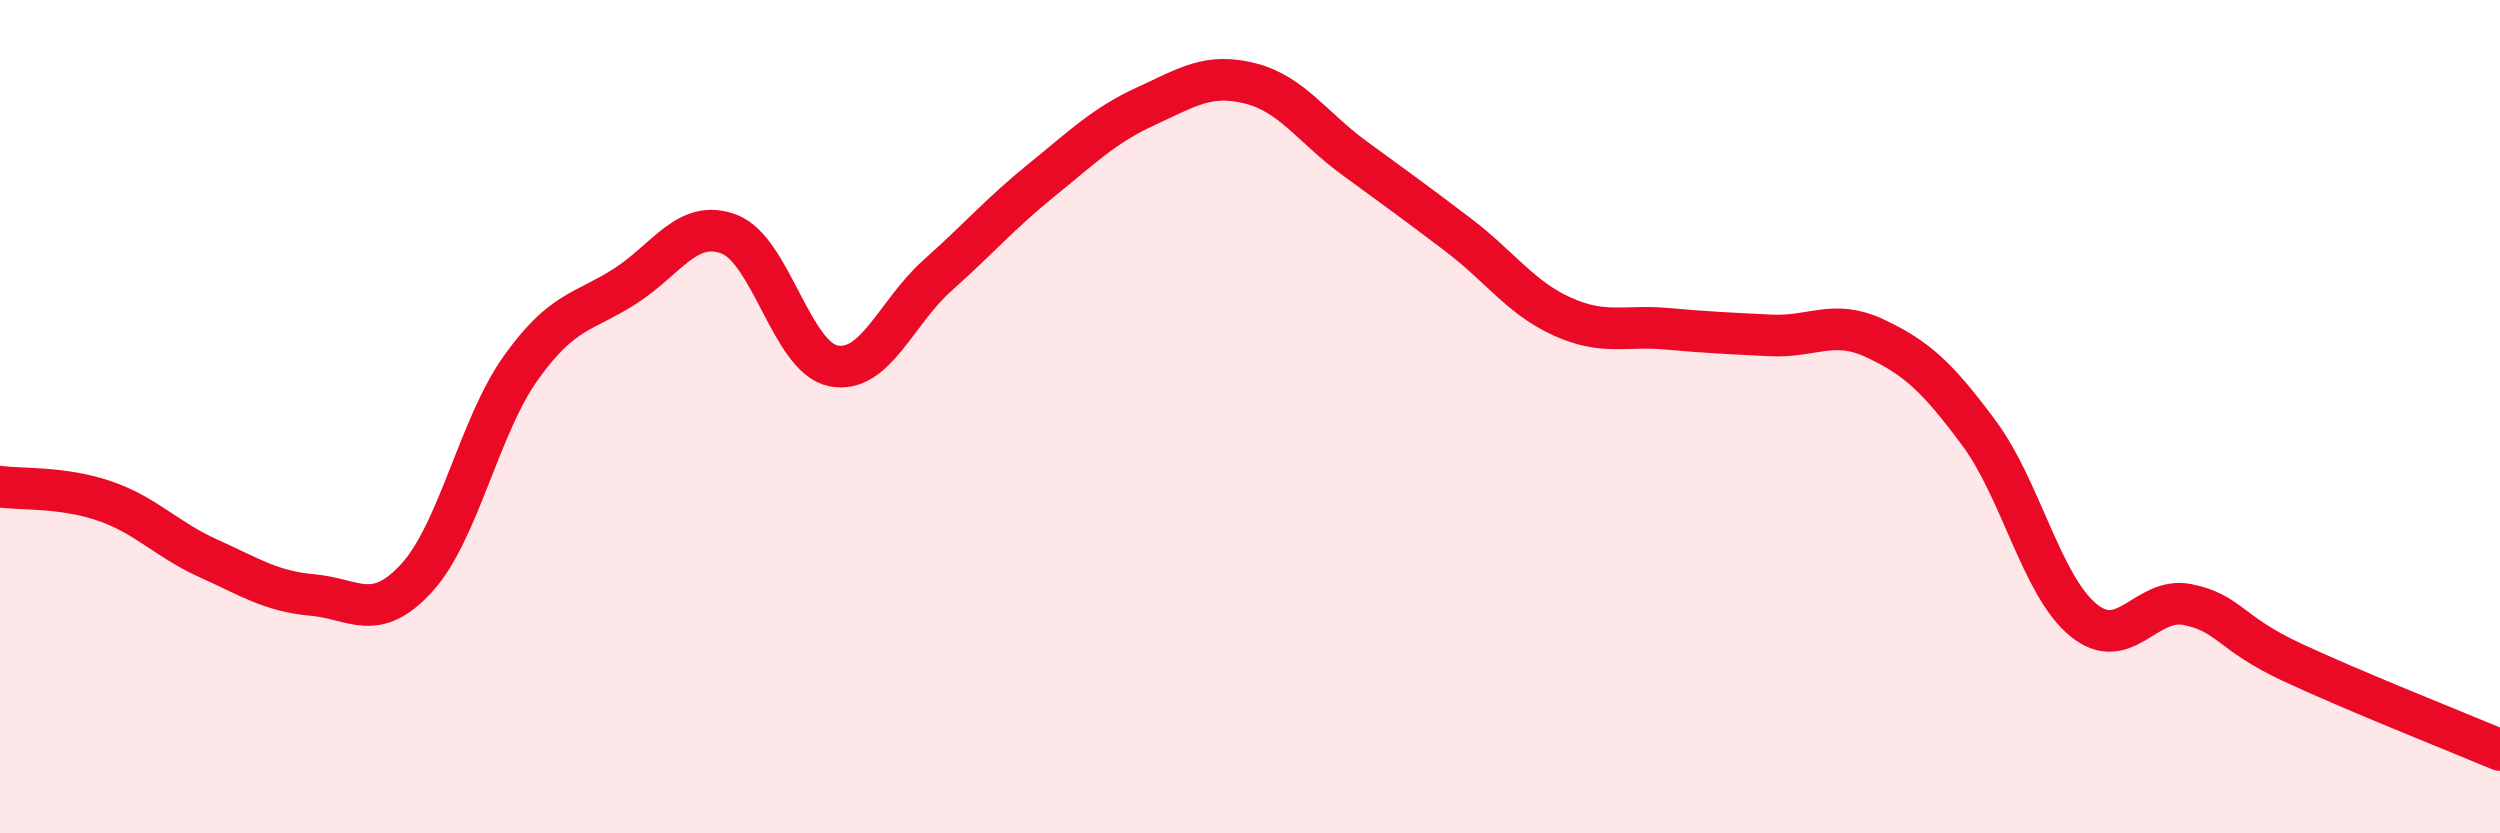
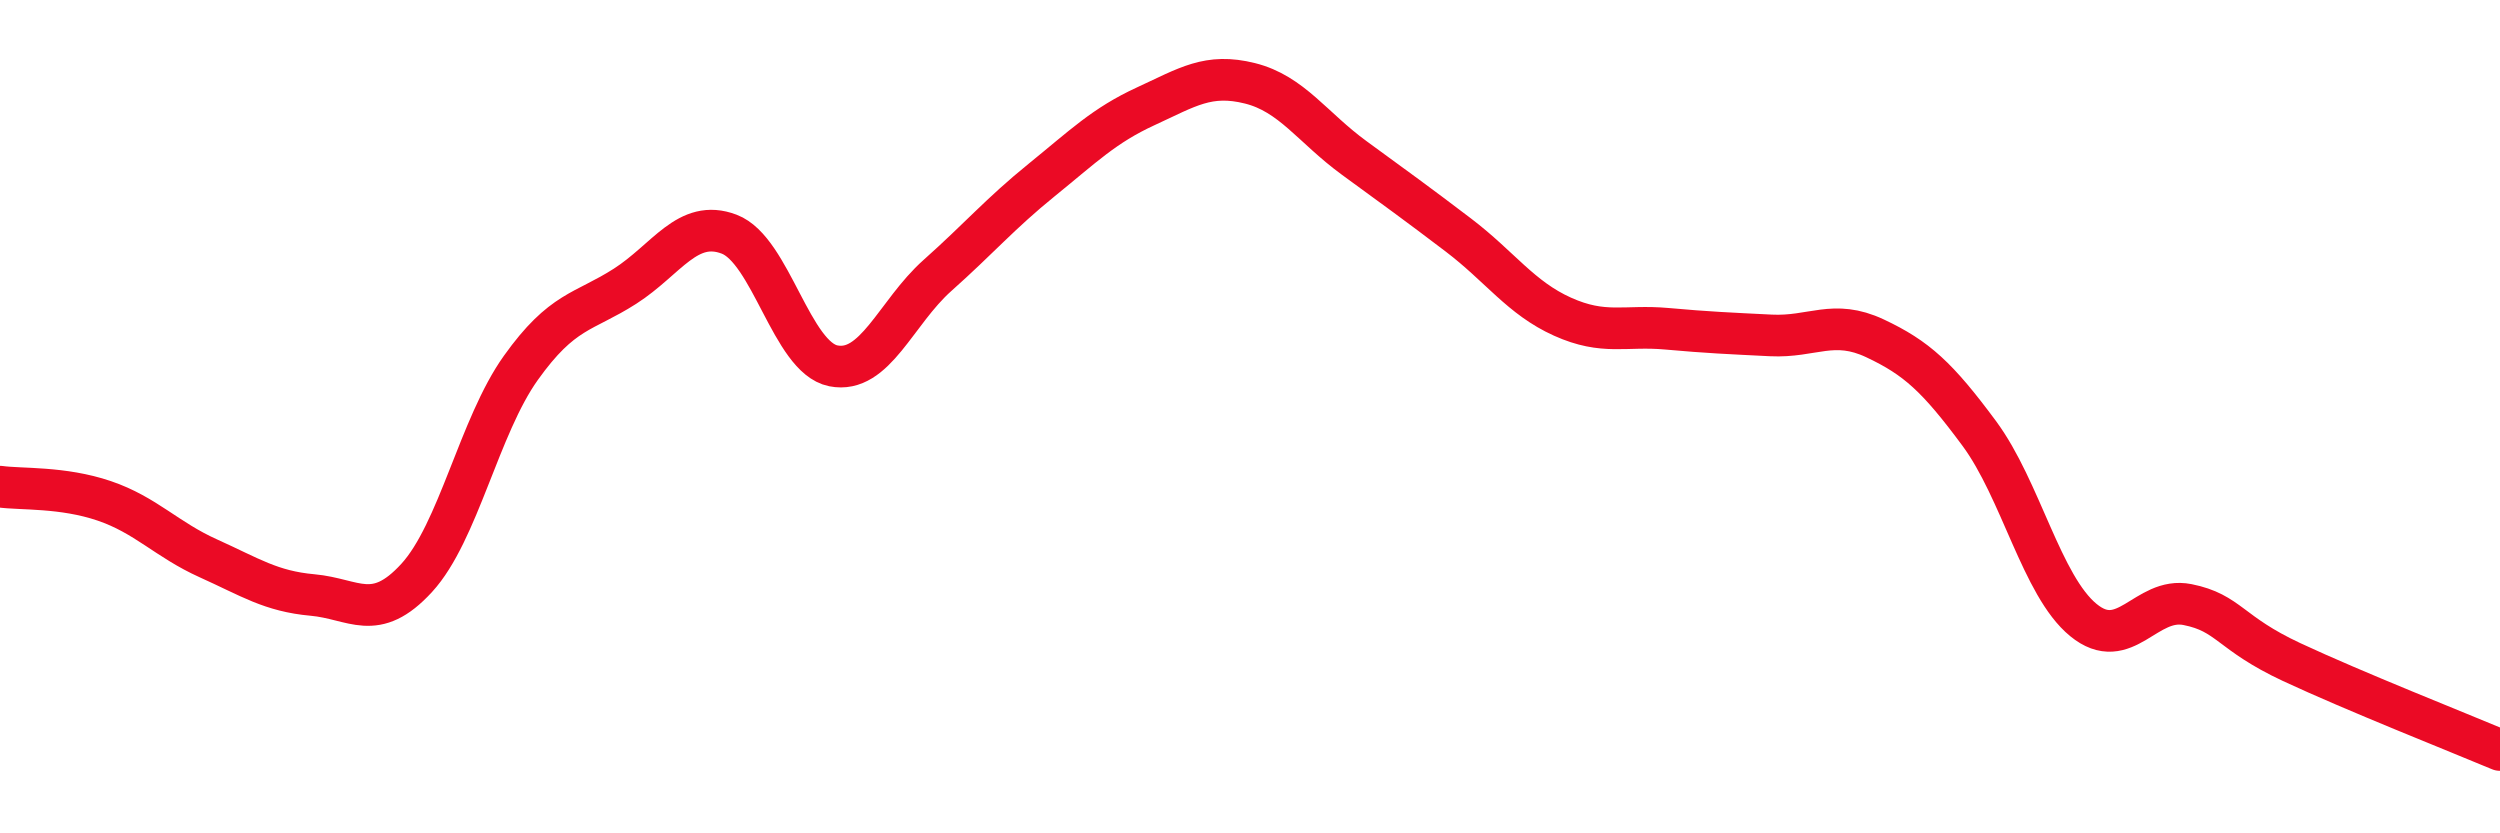
<svg xmlns="http://www.w3.org/2000/svg" width="60" height="20" viewBox="0 0 60 20">
-   <path d="M 0,11.68 C 0.5,11.75 1.5,11.68 2.5,12.02 C 3.5,12.36 4,12.95 5,13.4 C 6,13.85 6.5,14.19 7.5,14.28 C 8.5,14.37 9,14.96 10,13.87 C 11,12.78 11.5,10.23 12.5,8.83 C 13.5,7.43 14,7.51 15,6.87 C 16,6.23 16.5,5.24 17.5,5.62 C 18.5,6 19,8.58 20,8.78 C 21,8.98 21.5,7.5 22.5,6.61 C 23.5,5.72 24,5.13 25,4.32 C 26,3.51 26.5,3.01 27.5,2.55 C 28.5,2.09 29,1.75 30,2 C 31,2.25 31.5,3.06 32.5,3.79 C 33.5,4.52 34,4.88 35,5.64 C 36,6.4 36.5,7.15 37.5,7.6 C 38.5,8.05 39,7.8 40,7.89 C 41,7.98 41.5,8 42.5,8.05 C 43.5,8.1 44,7.65 45,8.12 C 46,8.59 46.5,9.05 47.5,10.4 C 48.5,11.75 49,14.06 50,14.88 C 51,15.7 51.5,14.31 52.5,14.51 C 53.5,14.71 53.5,15.19 55,15.89 C 56.5,16.59 59,17.58 60,18L60 20L0 20Z" fill="#EB0A25" opacity="0.1" stroke-linecap="round" stroke-linejoin="round" />
  <path d="M 0,11.68 C 0.5,11.75 1.5,11.68 2.5,12.02 C 3.5,12.36 4,12.95 5,13.4 C 6,13.85 6.5,14.19 7.5,14.28 C 8.5,14.37 9,14.96 10,13.87 C 11,12.78 11.5,10.23 12.5,8.83 C 13.5,7.43 14,7.51 15,6.87 C 16,6.23 16.5,5.24 17.5,5.62 C 18.5,6 19,8.58 20,8.78 C 21,8.98 21.5,7.5 22.5,6.61 C 23.5,5.72 24,5.13 25,4.32 C 26,3.51 26.5,3.01 27.5,2.55 C 28.5,2.09 29,1.75 30,2 C 31,2.25 31.5,3.06 32.5,3.79 C 33.5,4.52 34,4.88 35,5.64 C 36,6.4 36.5,7.15 37.5,7.6 C 38.5,8.05 39,7.8 40,7.89 C 41,7.98 41.5,8 42.5,8.05 C 43.5,8.1 44,7.65 45,8.12 C 46,8.59 46.5,9.05 47.5,10.4 C 48.5,11.75 49,14.06 50,14.88 C 51,15.7 51.5,14.31 52.5,14.51 C 53.5,14.71 53.5,15.19 55,15.89 C 56.5,16.59 59,17.58 60,18" stroke="#EB0A25" stroke-width="1" fill="none" stroke-linecap="round" stroke-linejoin="round" />
</svg>